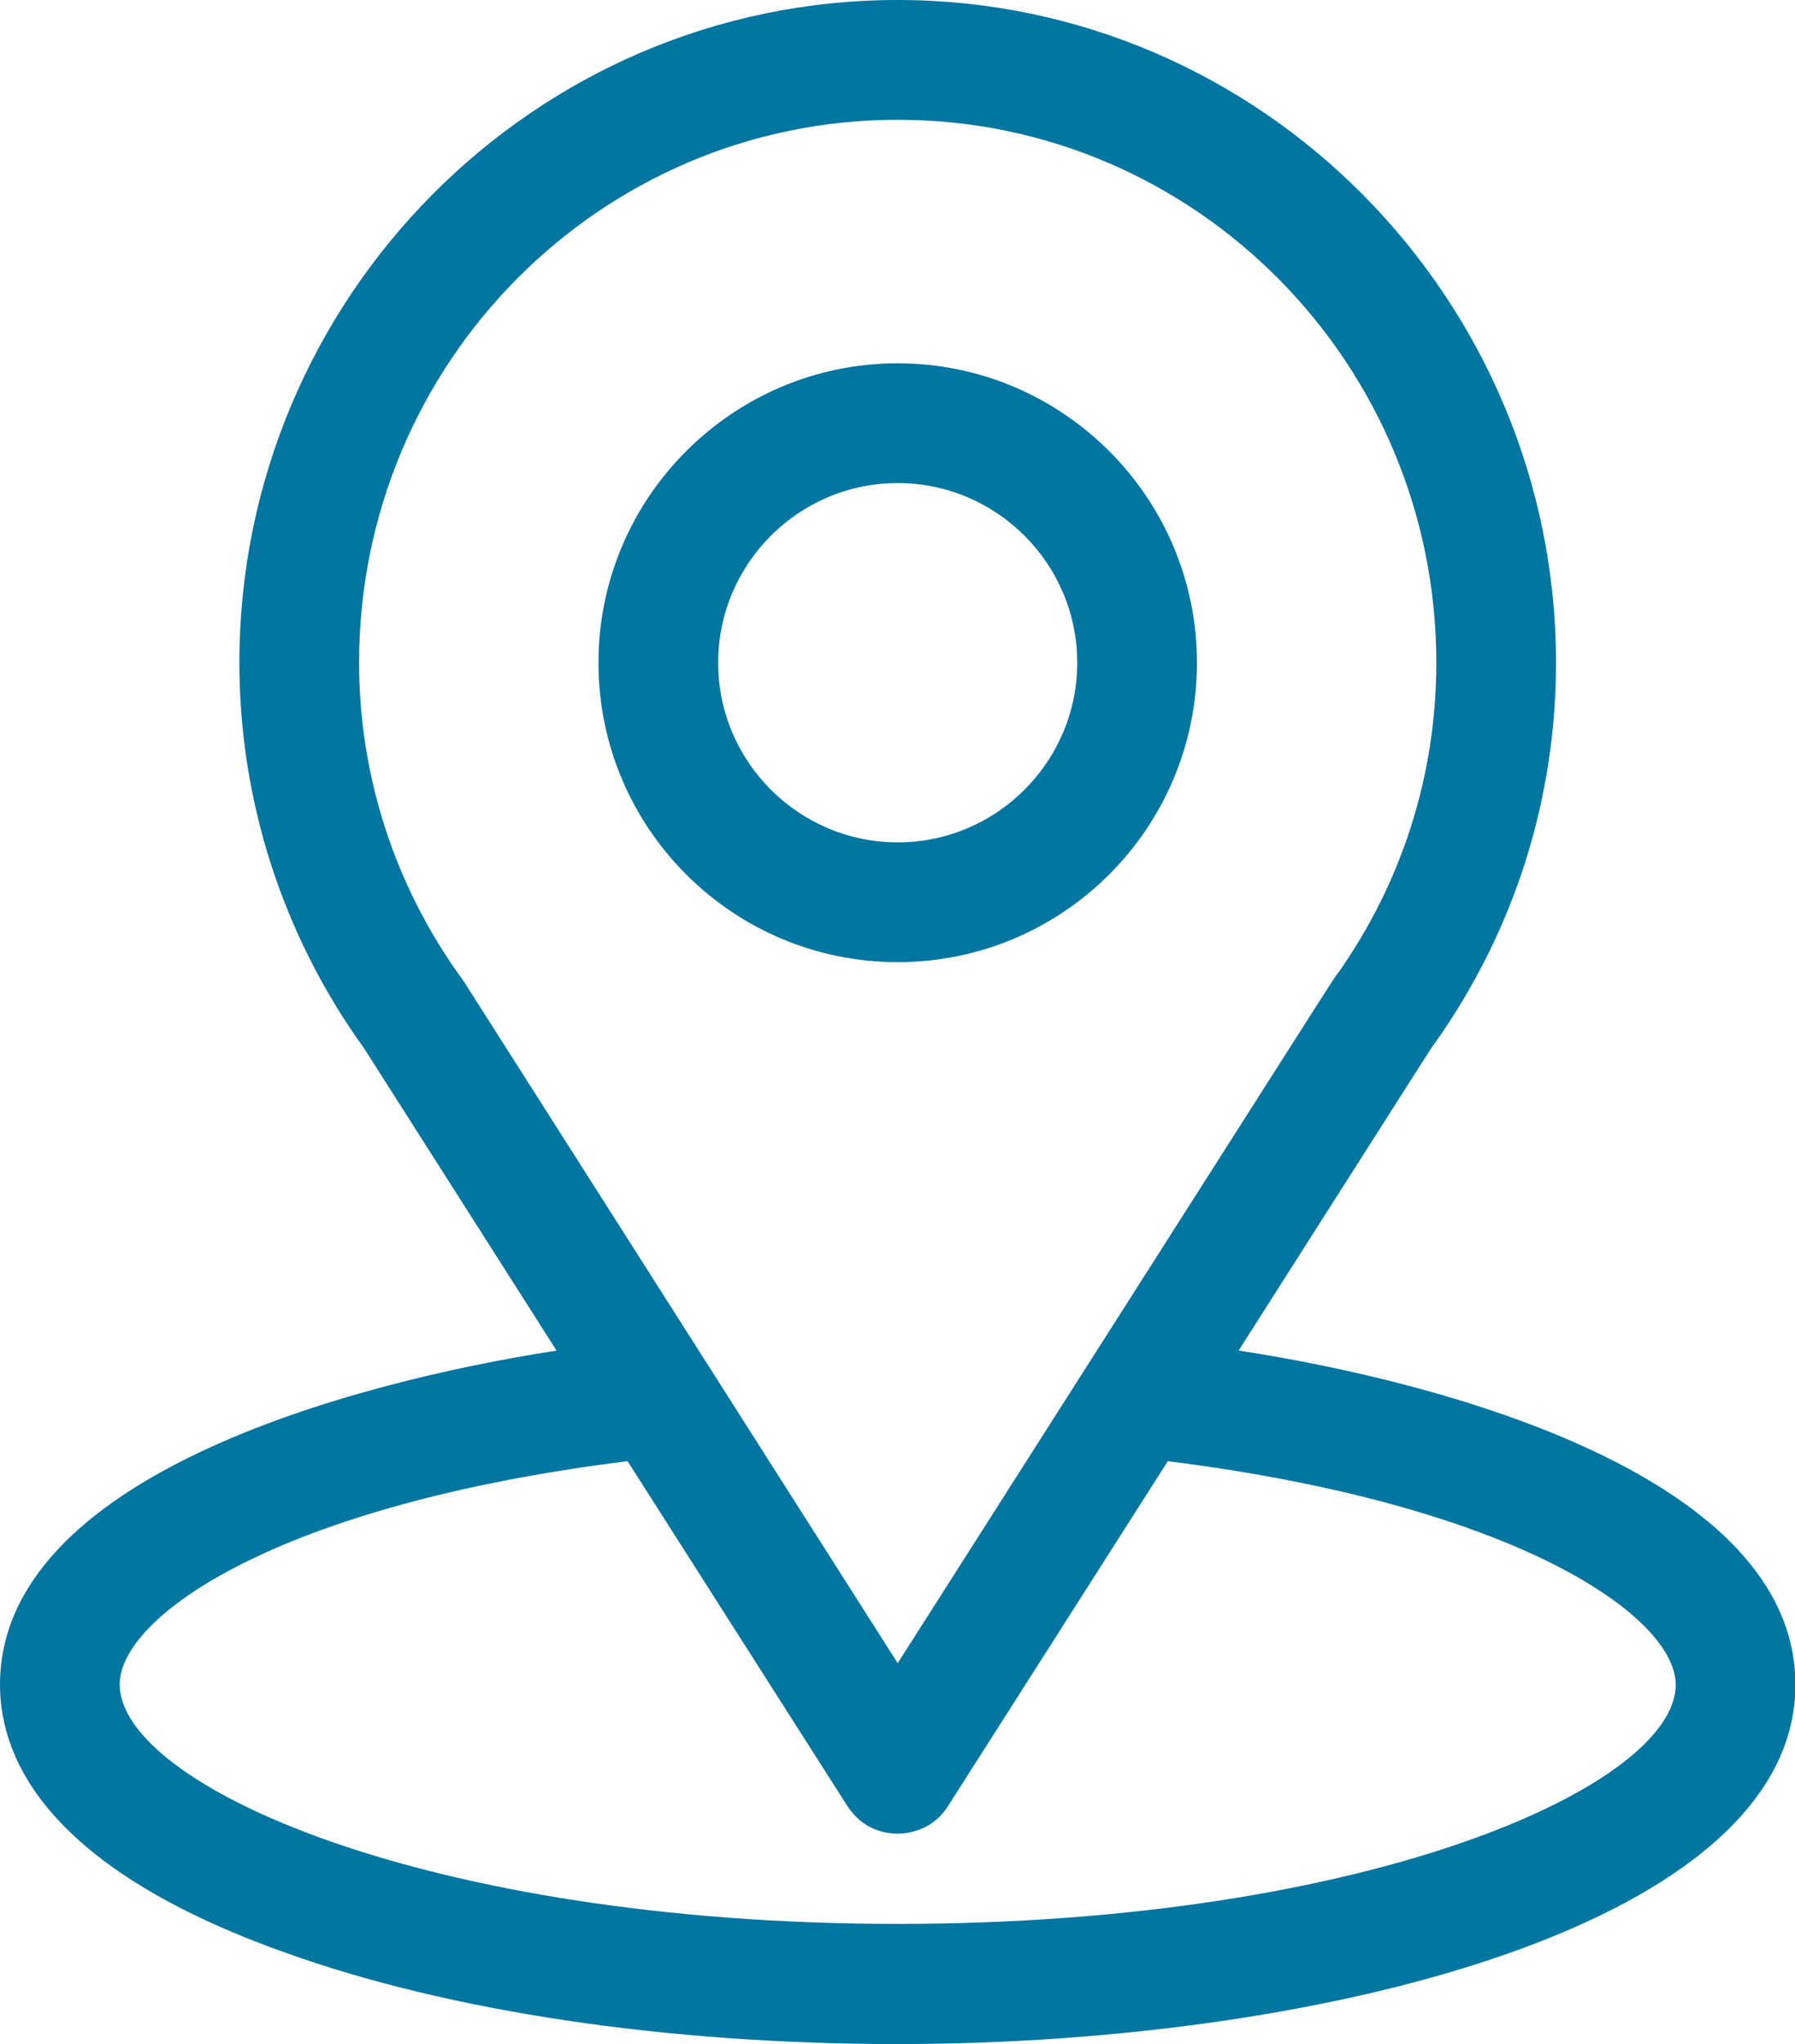
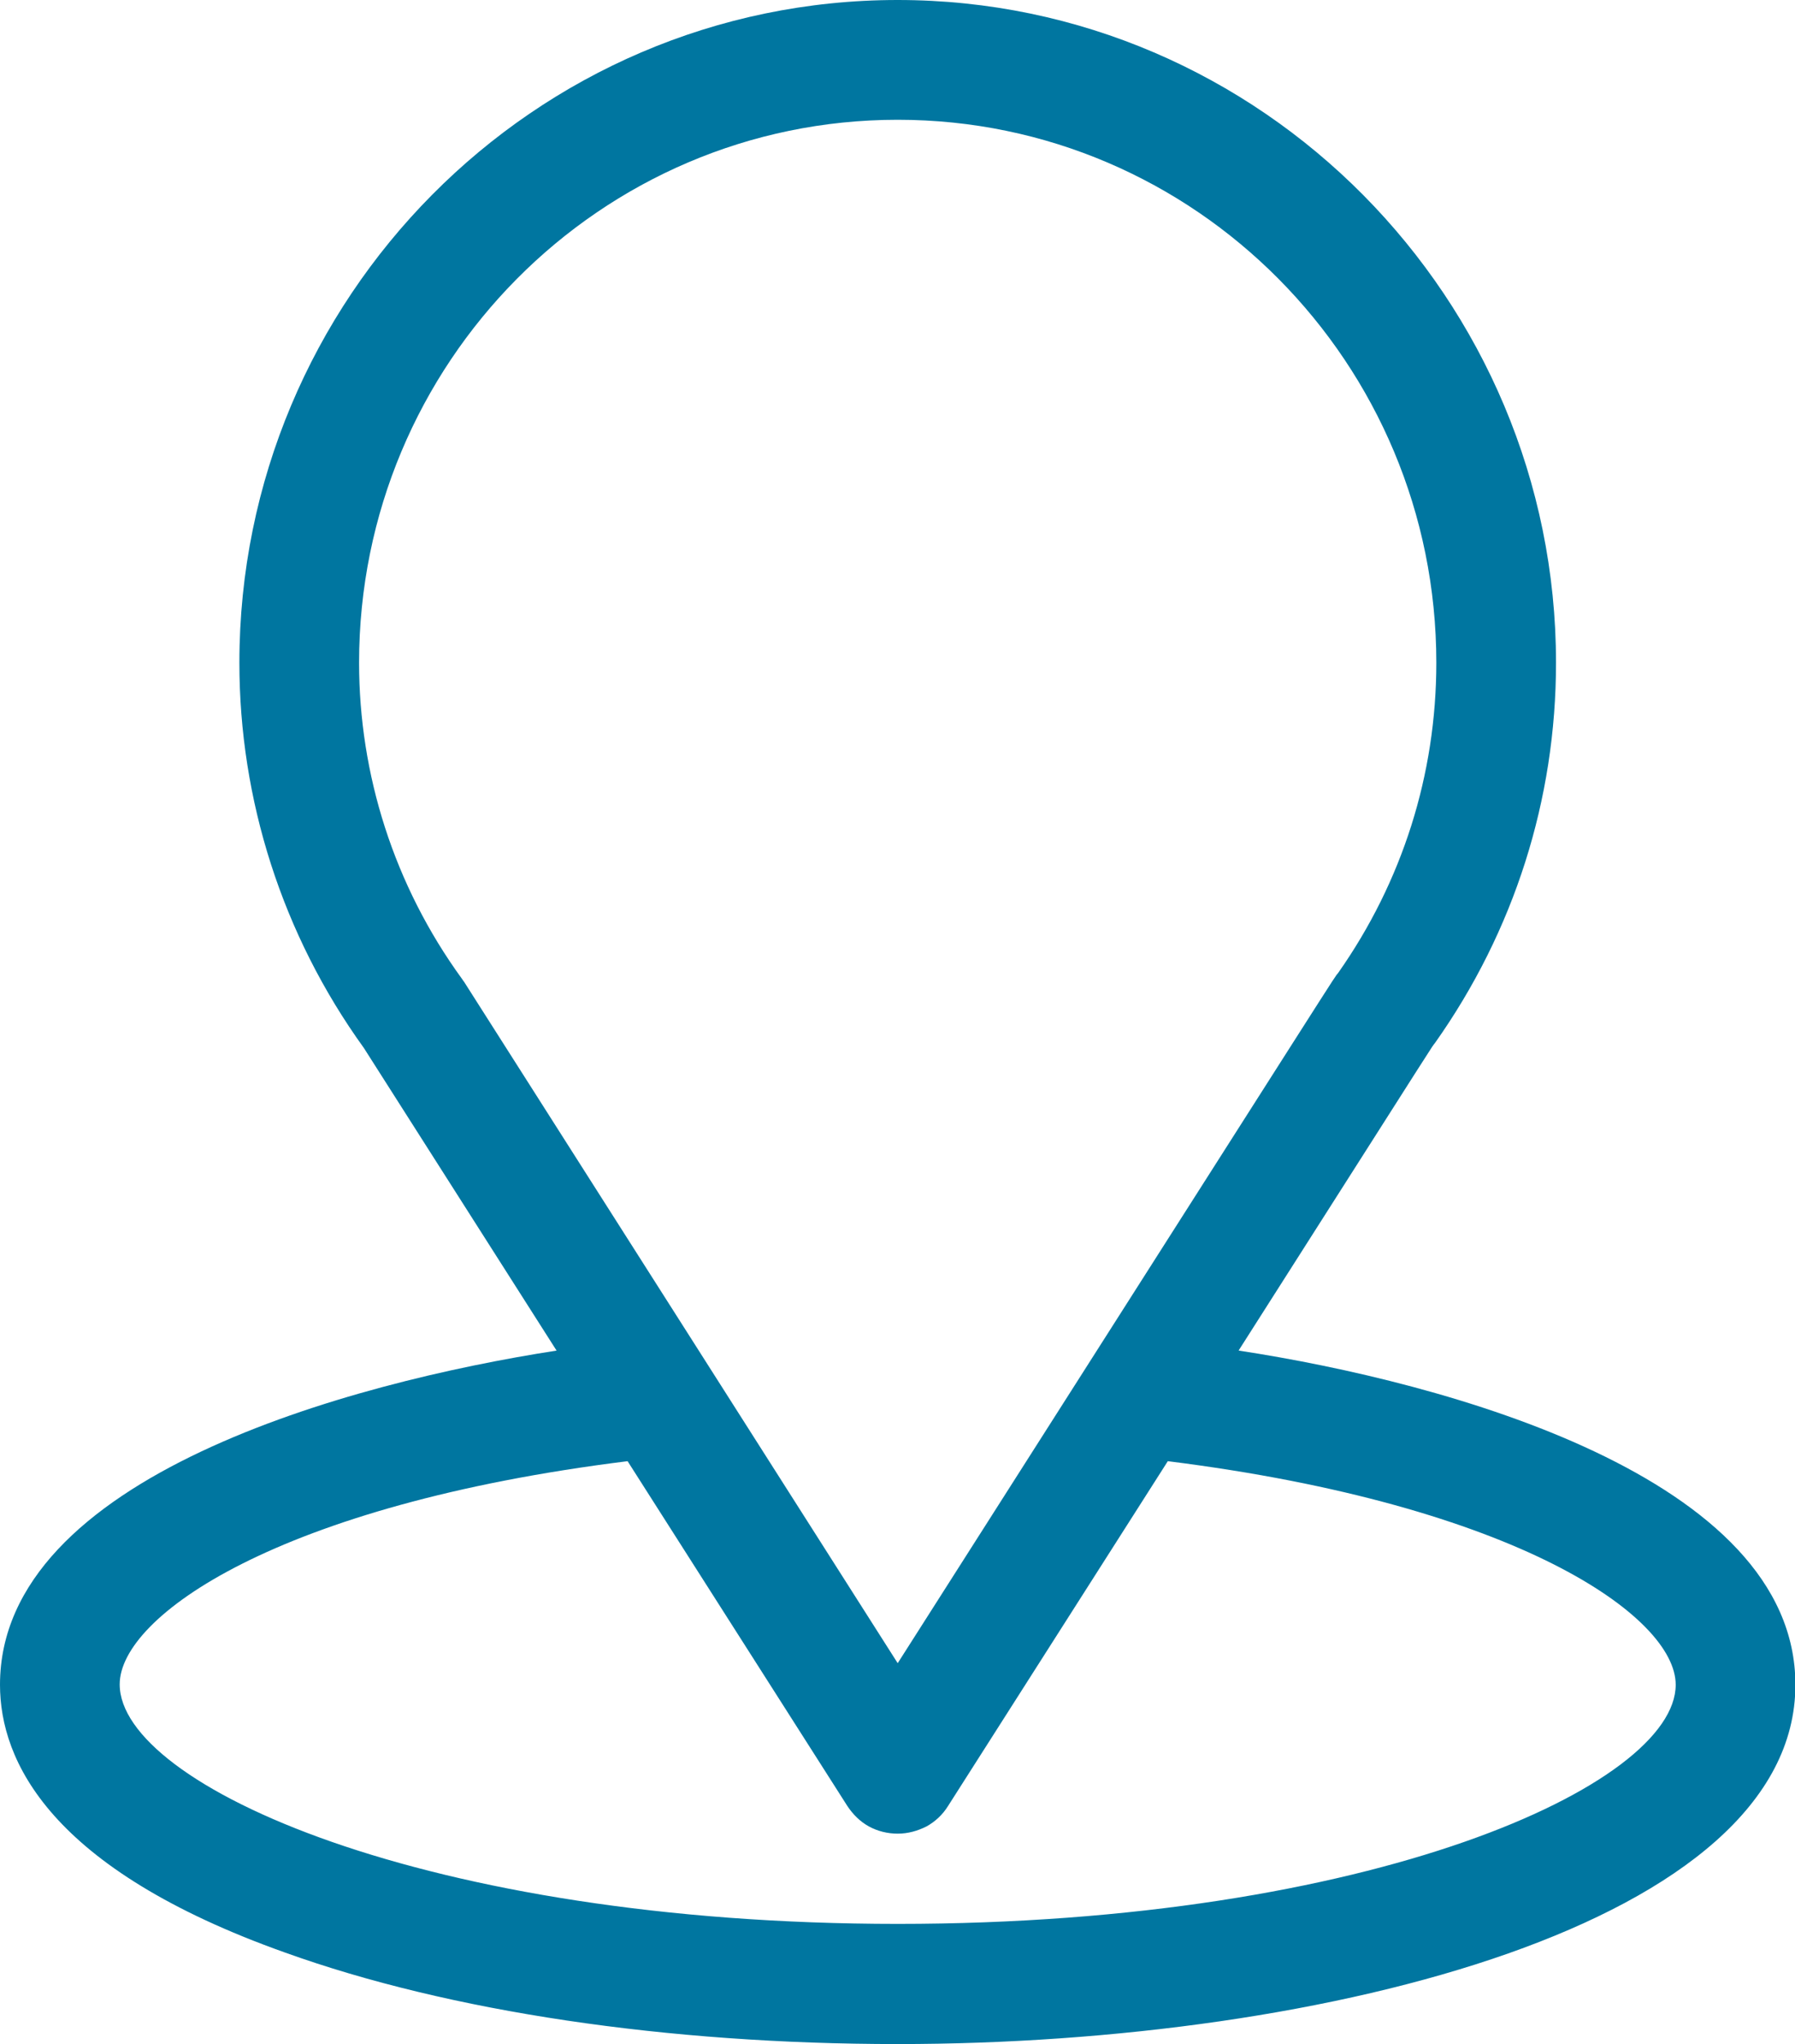
<svg xmlns="http://www.w3.org/2000/svg" version="1.1" id="Layer_1" x="0px" y="0px" viewBox="0 0 449.9 512" enable-background="new 0 0 449.9 512" xml:space="preserve">
  <g>
    <path fill="#0076A0" d="M310.5,338.2c54.5-85.5,47.6-74.8,49.2-77c19.8-28,30.3-60.9,30.3-95.2C390,75,316.2,0,225,0   S60,74.8,60,166c0,34.3,10.7,68.1,31.2,96.5l48.3,75.8C87.8,346.3,0,369.9,0,422c0,19,12.4,46.1,71.5,67.1   C112.7,503.9,167.2,512,225,512c108,0,225-30.5,225-90c0-52.1-87.8-75.8-139.5-83.7L310.5,338.2z M116.3,245.9c0,0-0.4-0.5-0.5-0.7   C98.7,221.7,90,193.9,90,166c0-75,60.4-136,135-136s135,61,135,136c0,28-8.5,54.8-24.6,77.7c-1.5,1.9,6.1-9.8-110.4,172.9   C225,416.6,116.3,245.9,116.3,245.9z M225,481.9c-118,0-195-34.7-195-60c0-17,39.6-45,127.3-55.9l55.1,86.4   c1.4,2.1,3.2,3.9,5.4,5.1c2.2,1.2,4.7,1.8,7.2,1.8c2.6,0,5-0.7,7.2-1.8c2.2-1.2,4.1-3,5.4-5.1l55.1-86.4C380.4,377,420,405,420,422   C420,447.1,343.7,481.9,225,481.9z" />
-     <path fill="#0076A0" d="M225,91c-41.3,0-75,33.6-75,75s33.6,75,75,75s75-33.6,75-75S266.3,91,225,91z M225,211   c-24.8,0-45-20.2-45-45s20.2-45,45-45s45,20.2,45,45S249.8,211,225,211z" />
  </g>
</svg>